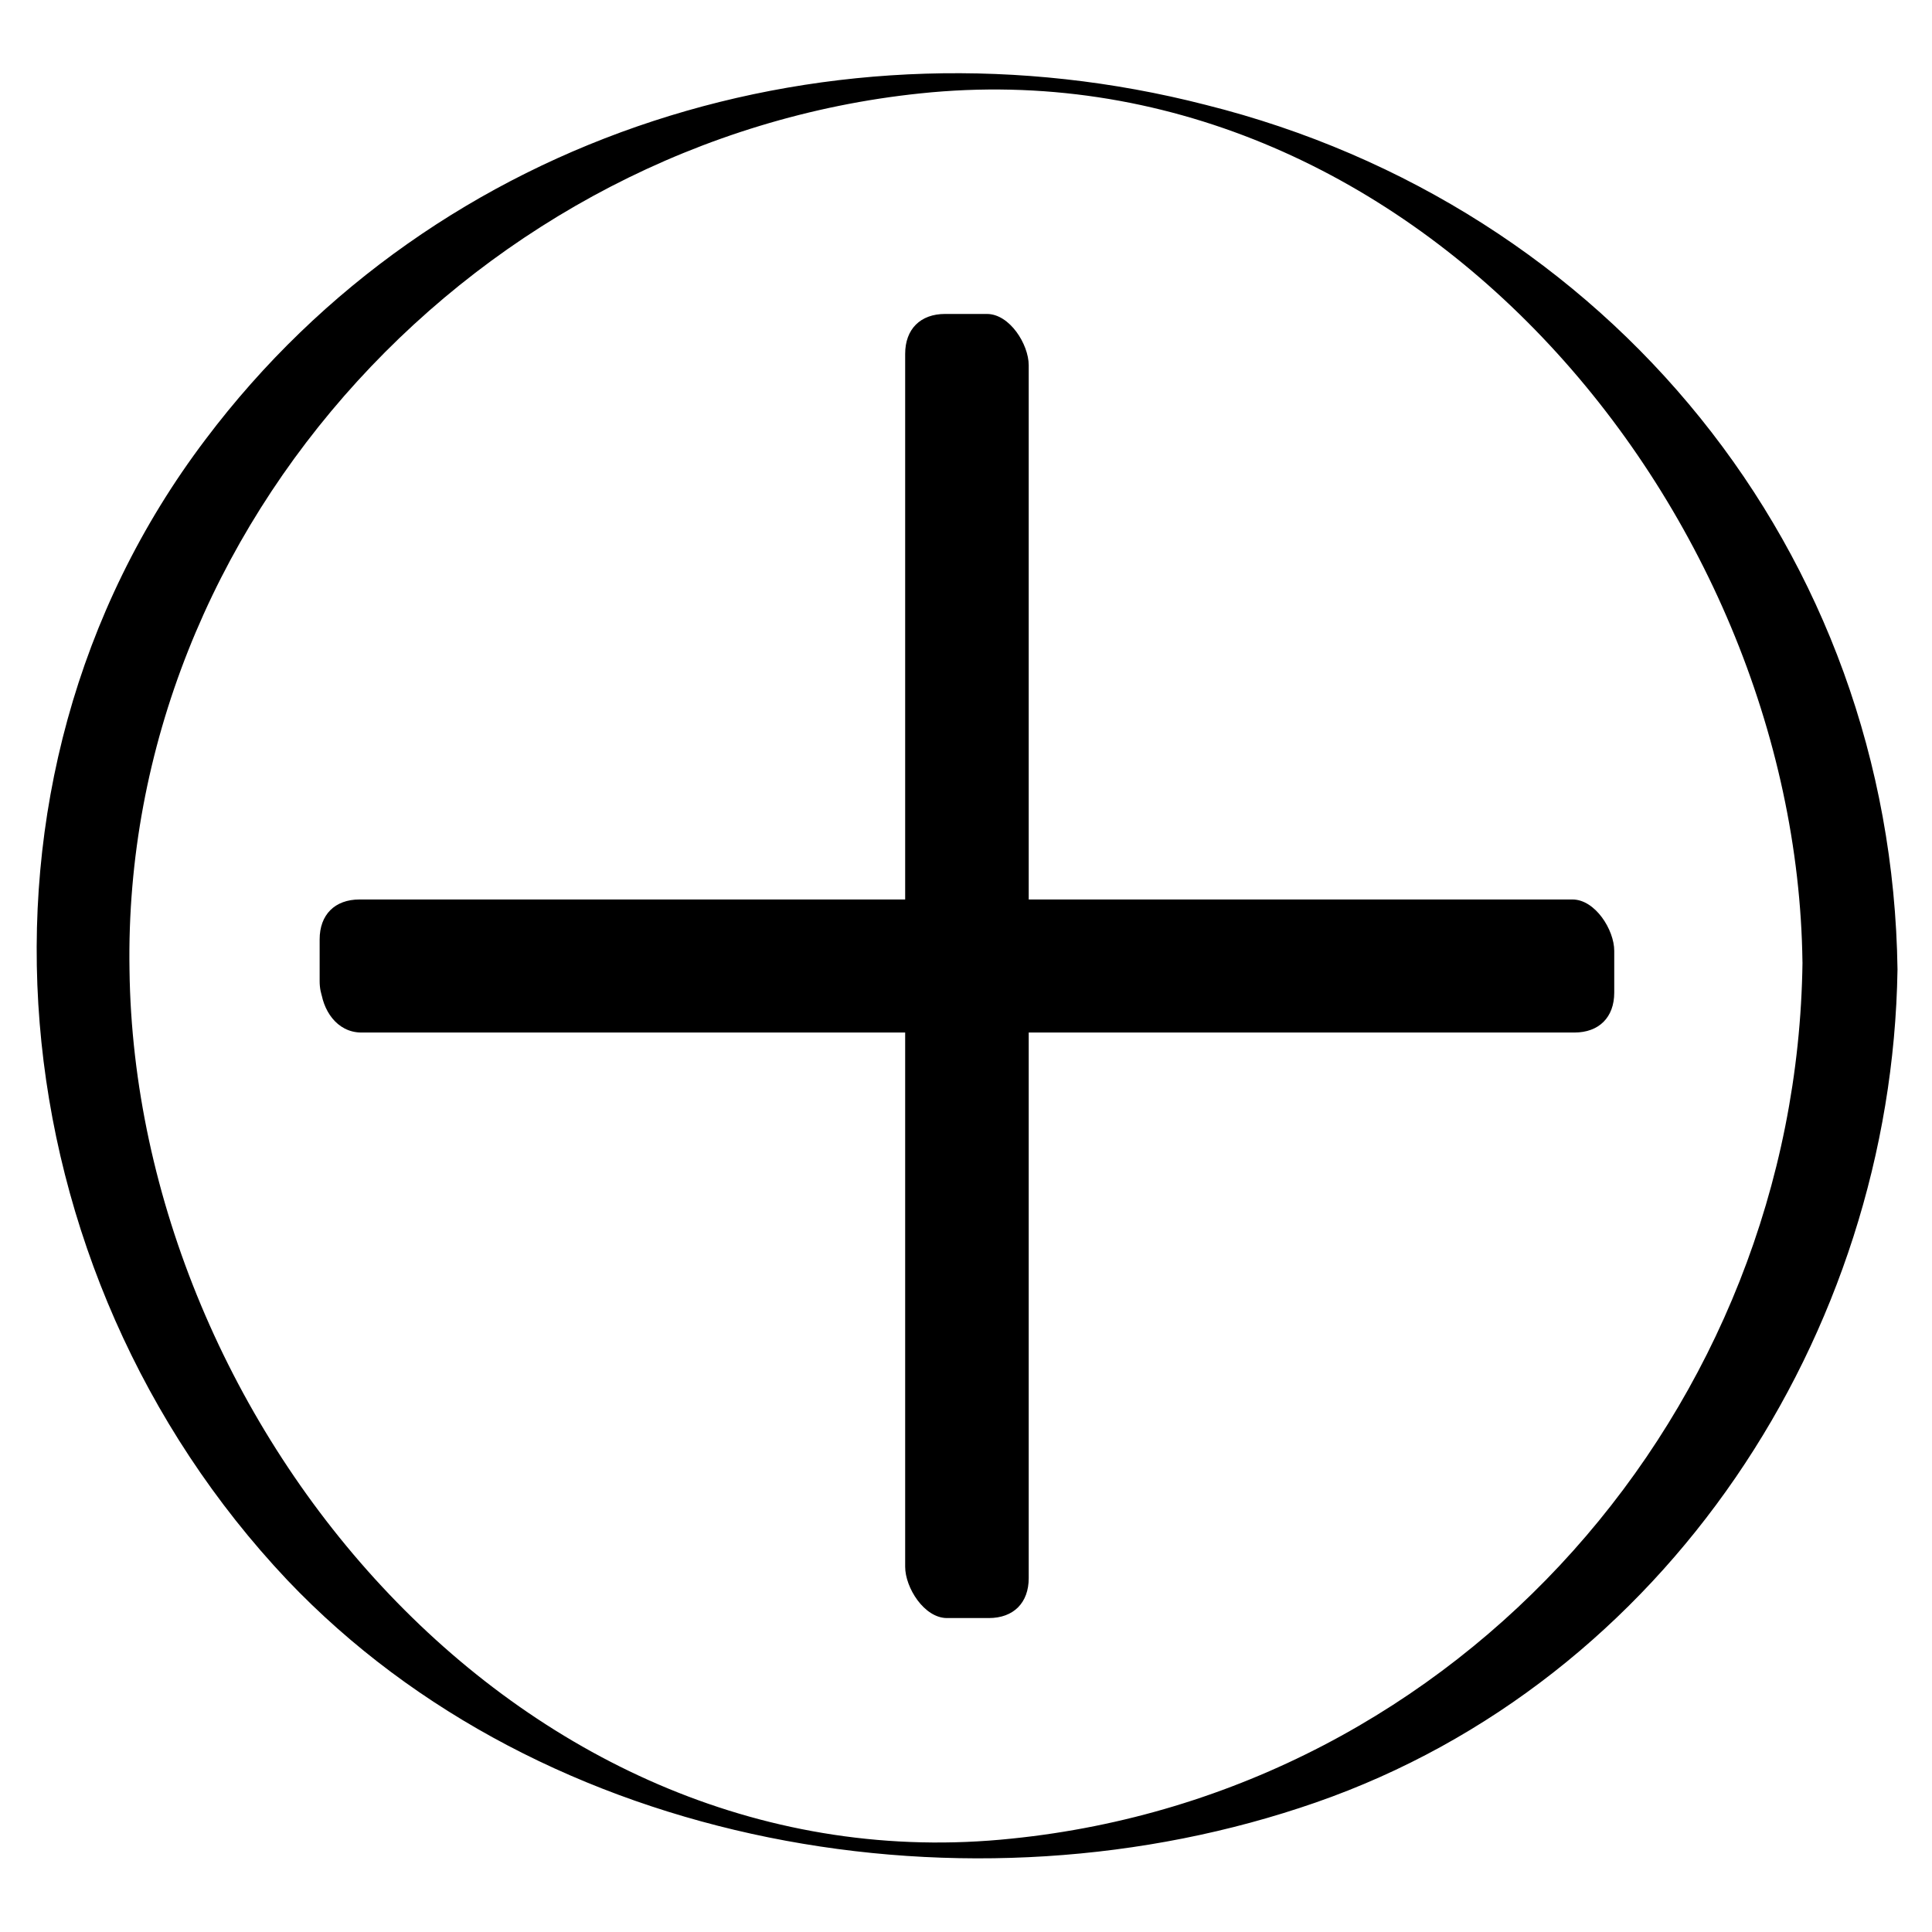
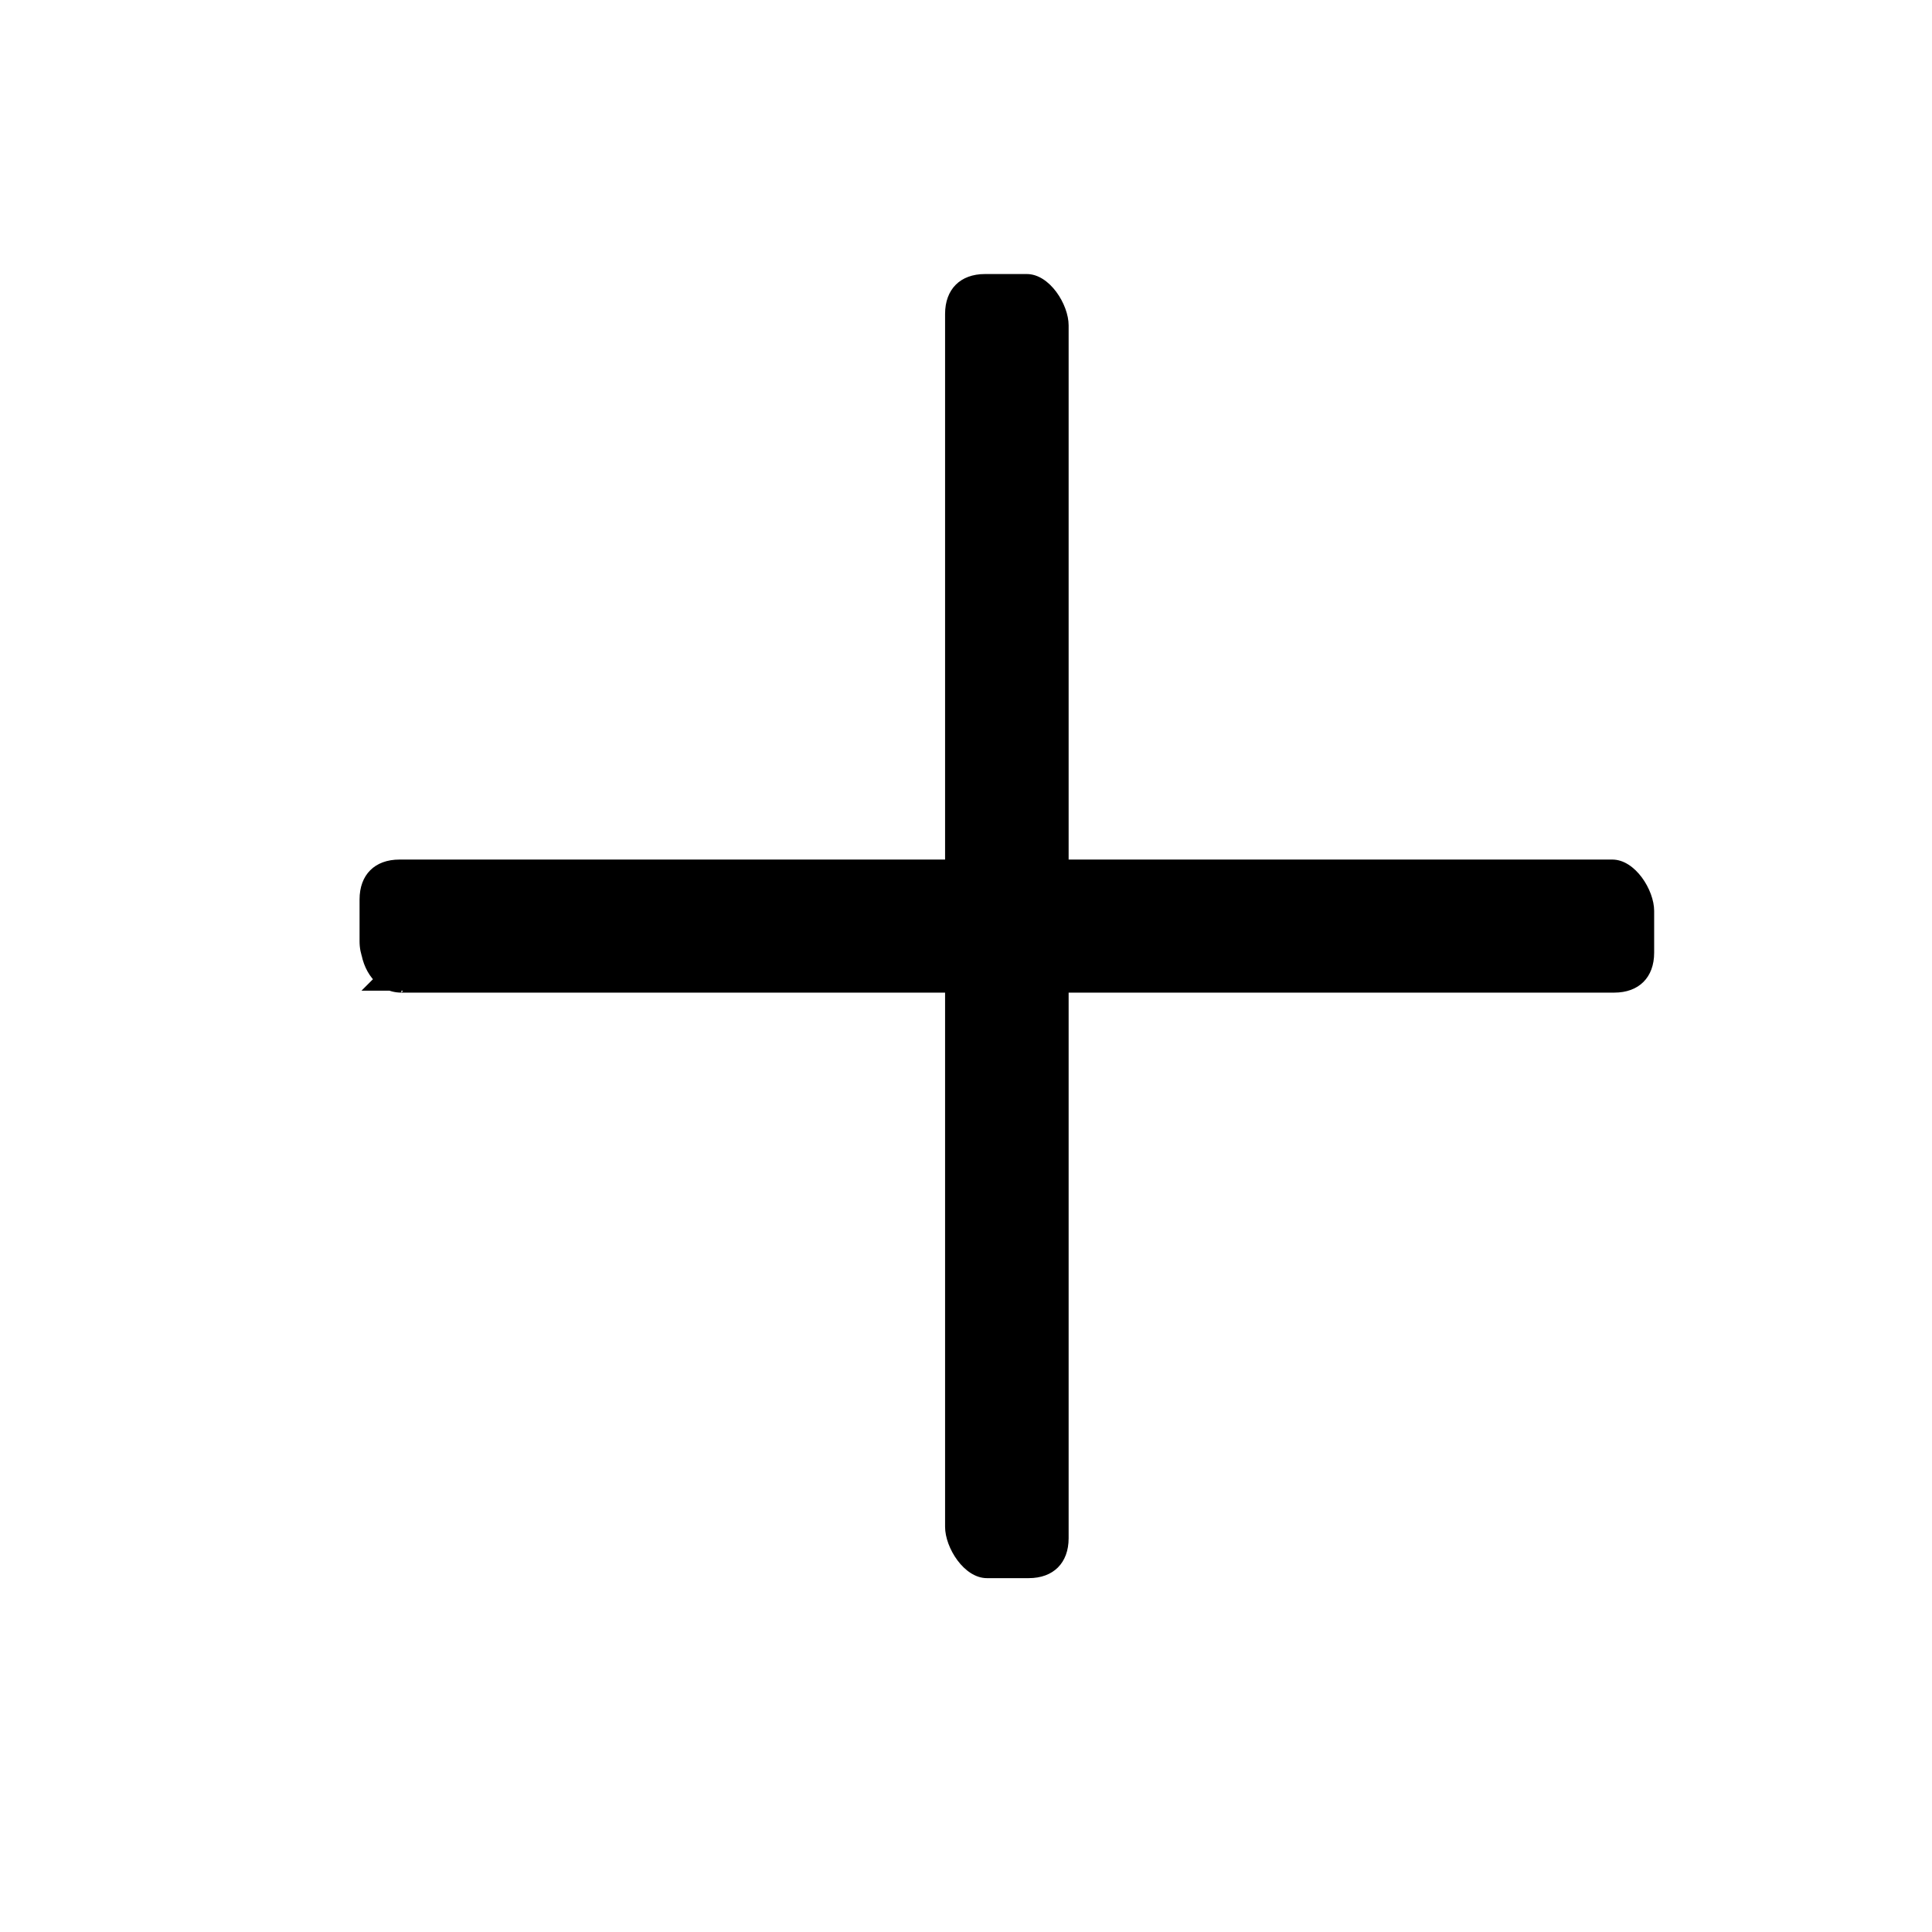
<svg xmlns="http://www.w3.org/2000/svg" fill="#000000" width="800px" height="800px" version="1.1" viewBox="144 144 512 512">
  <g>
-     <path d="m621.68 398.99c-1.512 118.39-90.688 220.16-209.59 232.26-129.48 13.602-232.26-109.33-233.77-230.24-2.016-118.4 93.203-220.17 209.58-232.26 129.48-13.602 232.26 109.33 233.77 230.24 0 3.527 25.191 4.031 25.191 2.016-1.512-110.84-76.582-202.53-183.39-229.23-98.242-25.191-203.54 7.051-265 88.668-69.023 91.191-55.418 220.67 21.664 302.29 68.016 71.539 181.37 90.688 272.56 58.945 92.699-32.242 152.65-123.93 154.16-220.66 0-3.023-25.188-4.031-25.188-2.016z" />
-     <path d="m239.29 405.54v-11.082h155.17v-155.17h11.082v155.17h155.18v11.082h-155.18v155.18h-11.082v-155.18z" />
-     <path d="m250.37 407.05v-11.082c-3.527 3.527-7.055 7.055-10.578 10.578h155.17c6.551 0 10.578-4.031 10.578-10.578v-155.17c-3.527 3.527-7.055 7.055-10.578 10.578h11.082c-3.527-4.535-7.559-9.07-11.082-13.602v155.17c0 5.543 5.039 13.602 11.082 13.602h155.17c-3.527-4.535-7.559-9.07-11.082-13.602v11.082c3.527-3.527 7.055-7.055 10.578-10.578h-155.17c-6.551 0-10.578 4.031-10.578 10.578v155.17c3.527-3.527 7.055-7.055 10.578-10.578h-11.082c3.527 4.535 7.559 9.07 11.082 13.602v-155.17c0-5.543-5.039-13.602-11.082-13.602h-155.17c-15.113 0-12.594 24.184 0.504 24.184h155.17c-3.527-4.535-7.559-9.07-11.082-13.602v155.17c0 5.543 5.039 13.602 11.082 13.602h11.082c6.551 0 10.578-4.031 10.578-10.578v-155.17c-3.527 3.527-7.055 7.055-10.578 10.578h155.17c6.551 0 10.578-4.031 10.578-10.578v-11.082c0-5.543-5.039-13.602-11.082-13.602h-155.17c3.527 4.535 7.559 9.07 11.082 13.602v-155.17c0-5.543-5.039-13.602-11.082-13.602h-11.082c-6.551 0-10.578 4.031-10.578 10.578v155.17l10.578-10.578h-155.17c-6.551 0-10.578 4.031-10.578 10.578v11.082c-0.004 14.105 21.66 19.645 21.66 3.019z" />
+     <path d="m250.37 407.05v-11.082c-3.527 3.527-7.055 7.055-10.578 10.578h155.17c6.551 0 10.578-4.031 10.578-10.578v-155.17c-3.527 3.527-7.055 7.055-10.578 10.578h11.082c-3.527-4.535-7.559-9.07-11.082-13.602v155.17c0 5.543 5.039 13.602 11.082 13.602h155.17c-3.527-4.535-7.559-9.07-11.082-13.602v11.082c3.527-3.527 7.055-7.055 10.578-10.578h-155.17v155.17c3.527-3.527 7.055-7.055 10.578-10.578h-11.082c3.527 4.535 7.559 9.07 11.082 13.602v-155.17c0-5.543-5.039-13.602-11.082-13.602h-155.17c-15.113 0-12.594 24.184 0.504 24.184h155.17c-3.527-4.535-7.559-9.07-11.082-13.602v155.17c0 5.543 5.039 13.602 11.082 13.602h11.082c6.551 0 10.578-4.031 10.578-10.578v-155.17c-3.527 3.527-7.055 7.055-10.578 10.578h155.17c6.551 0 10.578-4.031 10.578-10.578v-11.082c0-5.543-5.039-13.602-11.082-13.602h-155.17c3.527 4.535 7.559 9.07 11.082 13.602v-155.17c0-5.543-5.039-13.602-11.082-13.602h-11.082c-6.551 0-10.578 4.031-10.578 10.578v155.17l10.578-10.578h-155.17c-6.551 0-10.578 4.031-10.578 10.578v11.082c-0.004 14.105 21.66 19.645 21.66 3.019z" />
  </g>
</svg>